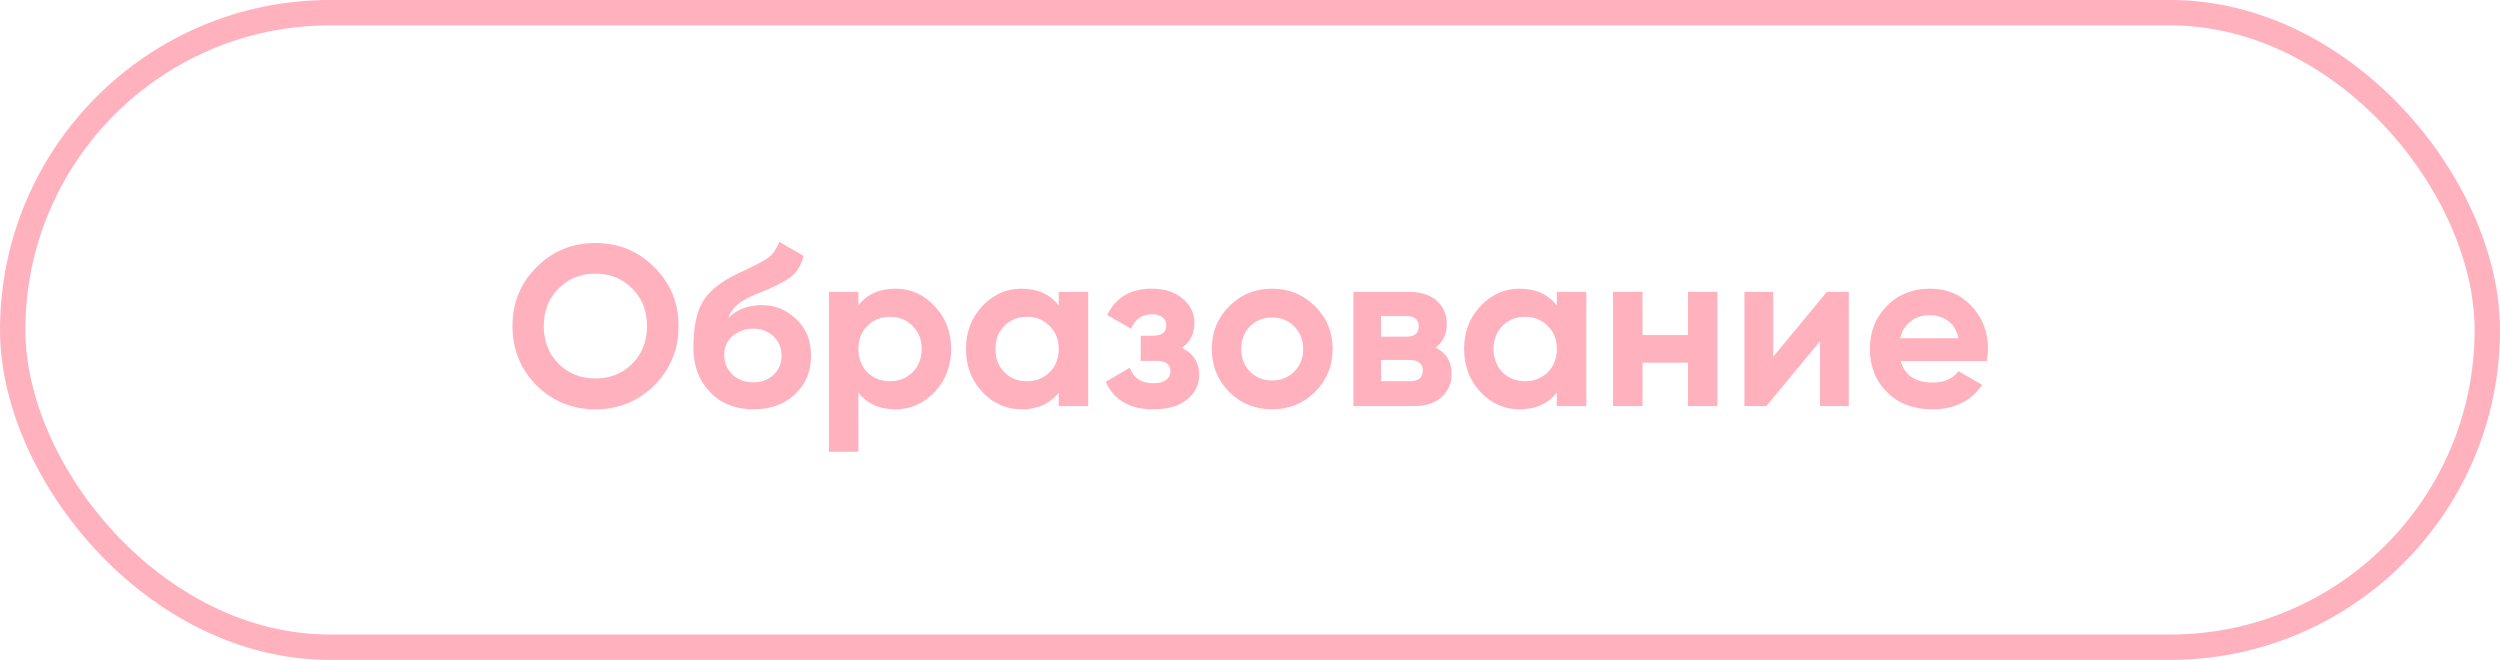
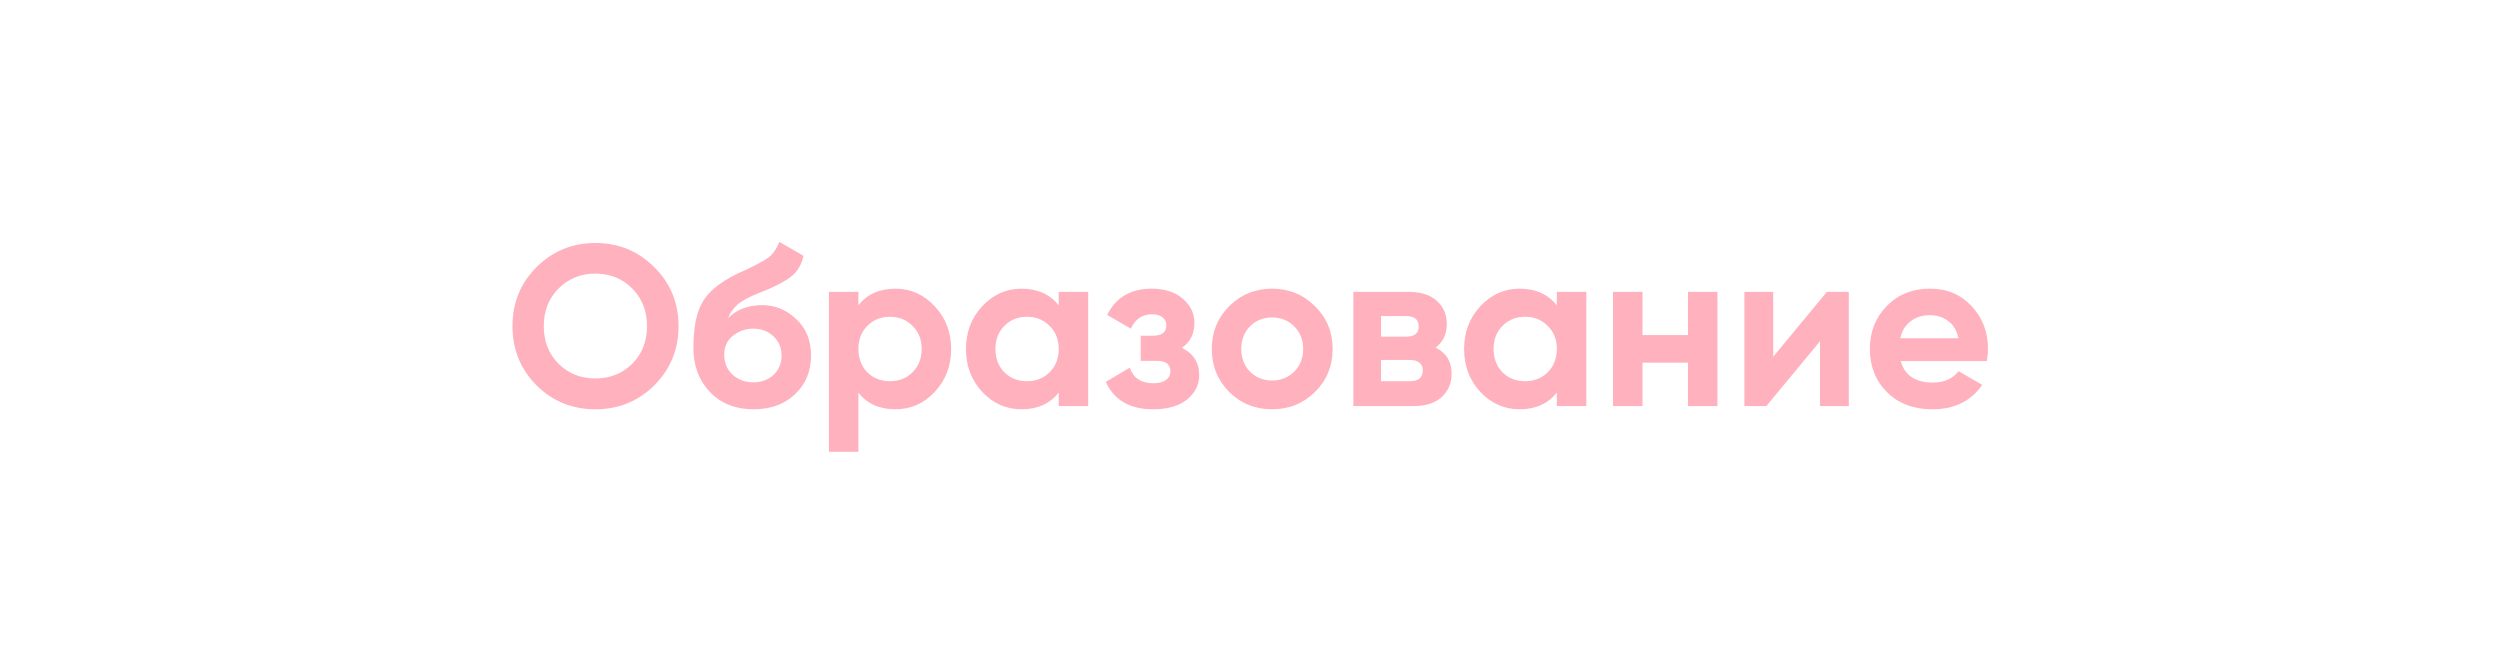
<svg xmlns="http://www.w3.org/2000/svg" width="197" height="52" viewBox="0 0 197 52" fill="none">
-   <path d="M51.561 30.362C50.289 31.622 48.741 32.252 46.917 32.252C45.093 32.252 43.545 31.622 42.273 30.362C41.013 29.09 40.383 27.536 40.383 25.7C40.383 23.864 41.013 22.316 42.273 21.056C43.545 19.784 45.093 19.148 46.917 19.148C48.741 19.148 50.289 19.784 51.561 21.056C52.833 22.316 53.469 23.864 53.469 25.7C53.469 27.536 52.833 29.09 51.561 30.362ZM44.019 28.67C44.799 29.438 45.765 29.822 46.917 29.822C48.069 29.822 49.035 29.438 49.815 28.67C50.595 27.89 50.985 26.9 50.985 25.7C50.985 24.5 50.595 23.51 49.815 22.73C49.035 21.95 48.069 21.56 46.917 21.56C45.765 21.56 44.799 21.95 44.019 22.73C43.239 23.51 42.849 24.5 42.849 25.7C42.849 26.9 43.239 27.89 44.019 28.67ZM59.373 32.252C57.957 32.252 56.811 31.796 55.935 30.884C55.071 29.972 54.639 28.814 54.639 27.41C54.639 25.874 54.867 24.692 55.323 23.864C55.779 23.024 56.697 22.262 58.077 21.578C58.281 21.482 58.569 21.35 58.941 21.182C59.313 21.002 59.565 20.876 59.697 20.804C59.841 20.732 60.033 20.624 60.273 20.48C60.513 20.336 60.681 20.21 60.777 20.102C60.885 19.982 60.999 19.832 61.119 19.652C61.239 19.472 61.335 19.274 61.407 19.058L63.315 20.156C63.159 20.888 62.805 21.458 62.253 21.866C61.713 22.262 60.897 22.67 59.805 23.09C59.037 23.39 58.479 23.69 58.131 23.99C57.783 24.29 57.531 24.65 57.375 25.07C58.047 24.386 58.947 24.044 60.075 24.044C61.071 24.044 61.959 24.41 62.739 25.142C63.519 25.862 63.909 26.822 63.909 28.022C63.909 29.258 63.489 30.272 62.649 31.064C61.821 31.856 60.729 32.252 59.373 32.252ZM57.717 29.516C58.161 29.924 58.707 30.128 59.355 30.128C60.003 30.128 60.537 29.93 60.957 29.534C61.377 29.138 61.587 28.634 61.587 28.022C61.587 27.41 61.377 26.906 60.957 26.51C60.537 26.102 59.997 25.898 59.337 25.898C58.749 25.898 58.221 26.084 57.753 26.456C57.297 26.828 57.069 27.326 57.069 27.95C57.069 28.586 57.285 29.108 57.717 29.516ZM70.558 22.748C71.77 22.748 72.802 23.21 73.654 24.134C74.518 25.046 74.95 26.168 74.95 27.5C74.95 28.832 74.518 29.96 73.654 30.884C72.802 31.796 71.77 32.252 70.558 32.252C69.298 32.252 68.326 31.814 67.642 30.938V35.6H65.32V23H67.642V24.062C68.326 23.186 69.298 22.748 70.558 22.748ZM68.344 29.336C68.812 29.804 69.406 30.038 70.126 30.038C70.846 30.038 71.44 29.804 71.908 29.336C72.388 28.856 72.628 28.244 72.628 27.5C72.628 26.756 72.388 26.15 71.908 25.682C71.44 25.202 70.846 24.962 70.126 24.962C69.406 24.962 68.812 25.202 68.344 25.682C67.876 26.15 67.642 26.756 67.642 27.5C67.642 28.244 67.876 28.856 68.344 29.336ZM83.427 23H85.749V32H83.427V30.938C82.731 31.814 81.753 32.252 80.493 32.252C79.293 32.252 78.261 31.796 77.397 30.884C76.545 29.96 76.119 28.832 76.119 27.5C76.119 26.168 76.545 25.046 77.397 24.134C78.261 23.21 79.293 22.748 80.493 22.748C81.753 22.748 82.731 23.186 83.427 24.062V23ZM79.143 29.336C79.611 29.804 80.205 30.038 80.925 30.038C81.645 30.038 82.239 29.804 82.707 29.336C83.187 28.856 83.427 28.244 83.427 27.5C83.427 26.756 83.187 26.15 82.707 25.682C82.239 25.202 81.645 24.962 80.925 24.962C80.205 24.962 79.611 25.202 79.143 25.682C78.675 26.15 78.441 26.756 78.441 27.5C78.441 28.244 78.675 28.856 79.143 29.336ZM93.129 27.41C94.041 27.854 94.497 28.568 94.497 29.552C94.497 30.32 94.179 30.962 93.543 31.478C92.907 31.994 92.013 32.252 90.861 32.252C89.037 32.252 87.795 31.532 87.135 30.092L89.025 28.976C89.313 29.792 89.931 30.2 90.879 30.2C91.311 30.2 91.641 30.116 91.869 29.948C92.109 29.78 92.229 29.552 92.229 29.264C92.229 28.712 91.875 28.436 91.167 28.436H89.889V26.456H90.861C91.557 26.456 91.905 26.18 91.905 25.628C91.905 25.364 91.803 25.154 91.599 24.998C91.395 24.842 91.125 24.764 90.789 24.764C90.009 24.764 89.451 25.142 89.115 25.898L87.243 24.818C87.927 23.438 89.097 22.748 90.753 22.748C91.785 22.748 92.601 23.012 93.201 23.54C93.813 24.056 94.119 24.686 94.119 25.43C94.119 26.306 93.789 26.966 93.129 27.41ZM103.626 30.884C102.702 31.796 101.574 32.252 100.242 32.252C98.91 32.252 97.782 31.796 96.859 30.884C95.947 29.96 95.49 28.832 95.49 27.5C95.49 26.168 95.947 25.046 96.859 24.134C97.782 23.21 98.91 22.748 100.242 22.748C101.574 22.748 102.702 23.21 103.626 24.134C104.55 25.046 105.012 26.168 105.012 27.5C105.012 28.832 104.55 29.96 103.626 30.884ZM98.496 29.282C98.965 29.75 99.546 29.984 100.242 29.984C100.938 29.984 101.52 29.75 101.988 29.282C102.456 28.814 102.69 28.22 102.69 27.5C102.69 26.78 102.456 26.186 101.988 25.718C101.52 25.25 100.938 25.016 100.242 25.016C99.546 25.016 98.965 25.25 98.496 25.718C98.04 26.186 97.812 26.78 97.812 27.5C97.812 28.22 98.04 28.814 98.496 29.282ZM113.126 27.392C113.966 27.8 114.386 28.484 114.386 29.444C114.386 30.2 114.122 30.818 113.594 31.298C113.078 31.766 112.34 32 111.38 32H106.646V23H111.02C111.968 23 112.7 23.234 113.216 23.702C113.744 24.17 114.008 24.782 114.008 25.538C114.008 26.33 113.714 26.948 113.126 27.392ZM110.804 24.908H108.824V26.528H110.804C111.464 26.528 111.794 26.258 111.794 25.718C111.794 25.178 111.464 24.908 110.804 24.908ZM111.11 30.038C111.782 30.038 112.118 29.75 112.118 29.174C112.118 28.922 112.028 28.724 111.848 28.58C111.668 28.436 111.422 28.364 111.11 28.364H108.824V30.038H111.11ZM122.679 23H125.001V32H122.679V30.938C121.983 31.814 121.005 32.252 119.745 32.252C118.545 32.252 117.513 31.796 116.649 30.884C115.797 29.96 115.371 28.832 115.371 27.5C115.371 26.168 115.797 25.046 116.649 24.134C117.513 23.21 118.545 22.748 119.745 22.748C121.005 22.748 121.983 23.186 122.679 24.062V23ZM118.395 29.336C118.863 29.804 119.457 30.038 120.177 30.038C120.897 30.038 121.491 29.804 121.959 29.336C122.439 28.856 122.679 28.244 122.679 27.5C122.679 26.756 122.439 26.15 121.959 25.682C121.491 25.202 120.897 24.962 120.177 24.962C119.457 24.962 118.863 25.202 118.395 25.682C117.927 26.15 117.693 26.756 117.693 27.5C117.693 28.244 117.927 28.856 118.395 29.336ZM133.011 23H135.333V32H133.011V28.58H129.429V32H127.107V23H129.429V26.402H133.011V23ZM143.958 23H145.686V32H143.418V26.888L139.188 32H137.46V23H139.728V28.112L143.958 23ZM149.776 28.454C150.088 29.582 150.934 30.146 152.314 30.146C153.202 30.146 153.874 29.846 154.33 29.246L156.202 30.326C155.314 31.61 154.006 32.252 152.278 32.252C150.79 32.252 149.596 31.802 148.696 30.902C147.796 30.002 147.346 28.868 147.346 27.5C147.346 26.144 147.79 25.016 148.678 24.116C149.566 23.204 150.706 22.748 152.098 22.748C153.418 22.748 154.504 23.204 155.356 24.116C156.22 25.028 156.652 26.156 156.652 27.5C156.652 27.8 156.622 28.118 156.562 28.454H149.776ZM149.74 26.654H154.33C154.198 26.042 153.922 25.586 153.502 25.286C153.094 24.986 152.626 24.836 152.098 24.836C151.474 24.836 150.958 24.998 150.55 25.322C150.142 25.634 149.872 26.078 149.74 26.654Z" fill="#FFB1BE" />
-   <rect x="1" y="1" width="195" height="50" rx="25" stroke="#FFB1BE" stroke-width="2" />
+   <path d="M51.561 30.362C50.289 31.622 48.741 32.252 46.917 32.252C45.093 32.252 43.545 31.622 42.273 30.362C41.013 29.09 40.383 27.536 40.383 25.7C40.383 23.864 41.013 22.316 42.273 21.056C43.545 19.784 45.093 19.148 46.917 19.148C48.741 19.148 50.289 19.784 51.561 21.056C52.833 22.316 53.469 23.864 53.469 25.7C53.469 27.536 52.833 29.09 51.561 30.362ZM44.019 28.67C44.799 29.438 45.765 29.822 46.917 29.822C48.069 29.822 49.035 29.438 49.815 28.67C50.595 27.89 50.985 26.9 50.985 25.7C50.985 24.5 50.595 23.51 49.815 22.73C49.035 21.95 48.069 21.56 46.917 21.56C45.765 21.56 44.799 21.95 44.019 22.73C43.239 23.51 42.849 24.5 42.849 25.7C42.849 26.9 43.239 27.89 44.019 28.67ZM59.373 32.252C57.957 32.252 56.811 31.796 55.935 30.884C55.071 29.972 54.639 28.814 54.639 27.41C54.639 25.874 54.867 24.692 55.323 23.864C55.779 23.024 56.697 22.262 58.077 21.578C58.281 21.482 58.569 21.35 58.941 21.182C59.313 21.002 59.565 20.876 59.697 20.804C59.841 20.732 60.033 20.624 60.273 20.48C60.513 20.336 60.681 20.21 60.777 20.102C60.885 19.982 60.999 19.832 61.119 19.652C61.239 19.472 61.335 19.274 61.407 19.058L63.315 20.156C63.159 20.888 62.805 21.458 62.253 21.866C61.713 22.262 60.897 22.67 59.805 23.09C59.037 23.39 58.479 23.69 58.131 23.99C57.783 24.29 57.531 24.65 57.375 25.07C58.047 24.386 58.947 24.044 60.075 24.044C61.071 24.044 61.959 24.41 62.739 25.142C63.519 25.862 63.909 26.822 63.909 28.022C63.909 29.258 63.489 30.272 62.649 31.064C61.821 31.856 60.729 32.252 59.373 32.252ZM57.717 29.516C58.161 29.924 58.707 30.128 59.355 30.128C60.003 30.128 60.537 29.93 60.957 29.534C61.377 29.138 61.587 28.634 61.587 28.022C61.587 27.41 61.377 26.906 60.957 26.51C60.537 26.102 59.997 25.898 59.337 25.898C58.749 25.898 58.221 26.084 57.753 26.456C57.297 26.828 57.069 27.326 57.069 27.95C57.069 28.586 57.285 29.108 57.717 29.516ZM70.558 22.748C71.77 22.748 72.802 23.21 73.654 24.134C74.518 25.046 74.95 26.168 74.95 27.5C74.95 28.832 74.518 29.96 73.654 30.884C72.802 31.796 71.77 32.252 70.558 32.252C69.298 32.252 68.326 31.814 67.642 30.938V35.6H65.32V23H67.642V24.062C68.326 23.186 69.298 22.748 70.558 22.748ZM68.344 29.336C68.812 29.804 69.406 30.038 70.126 30.038C70.846 30.038 71.44 29.804 71.908 29.336C72.388 28.856 72.628 28.244 72.628 27.5C72.628 26.756 72.388 26.15 71.908 25.682C71.44 25.202 70.846 24.962 70.126 24.962C69.406 24.962 68.812 25.202 68.344 25.682C67.876 26.15 67.642 26.756 67.642 27.5C67.642 28.244 67.876 28.856 68.344 29.336ZM83.427 23H85.749V32H83.427V30.938C82.731 31.814 81.753 32.252 80.493 32.252C79.293 32.252 78.261 31.796 77.397 30.884C76.545 29.96 76.119 28.832 76.119 27.5C76.119 26.168 76.545 25.046 77.397 24.134C78.261 23.21 79.293 22.748 80.493 22.748C81.753 22.748 82.731 23.186 83.427 24.062V23ZM79.143 29.336C79.611 29.804 80.205 30.038 80.925 30.038C81.645 30.038 82.239 29.804 82.707 29.336C83.187 28.856 83.427 28.244 83.427 27.5C83.427 26.756 83.187 26.15 82.707 25.682C82.239 25.202 81.645 24.962 80.925 24.962C80.205 24.962 79.611 25.202 79.143 25.682C78.675 26.15 78.441 26.756 78.441 27.5C78.441 28.244 78.675 28.856 79.143 29.336ZM93.129 27.41C94.041 27.854 94.497 28.568 94.497 29.552C94.497 30.32 94.179 30.962 93.543 31.478C92.907 31.994 92.013 32.252 90.861 32.252C89.037 32.252 87.795 31.532 87.135 30.092L89.025 28.976C89.313 29.792 89.931 30.2 90.879 30.2C91.311 30.2 91.641 30.116 91.869 29.948C92.109 29.78 92.229 29.552 92.229 29.264C92.229 28.712 91.875 28.436 91.167 28.436H89.889V26.456H90.861C91.557 26.456 91.905 26.18 91.905 25.628C91.905 25.364 91.803 25.154 91.599 24.998C91.395 24.842 91.125 24.764 90.789 24.764C90.009 24.764 89.451 25.142 89.115 25.898L87.243 24.818C87.927 23.438 89.097 22.748 90.753 22.748C91.785 22.748 92.601 23.012 93.201 23.54C93.813 24.056 94.119 24.686 94.119 25.43C94.119 26.306 93.789 26.966 93.129 27.41ZM103.626 30.884C102.702 31.796 101.574 32.252 100.242 32.252C98.91 32.252 97.782 31.796 96.859 30.884C95.947 29.96 95.49 28.832 95.49 27.5C95.49 26.168 95.947 25.046 96.859 24.134C97.782 23.21 98.91 22.748 100.242 22.748C101.574 22.748 102.702 23.21 103.626 24.134C104.55 25.046 105.012 26.168 105.012 27.5C105.012 28.832 104.55 29.96 103.626 30.884ZM98.496 29.282C98.965 29.75 99.546 29.984 100.242 29.984C100.938 29.984 101.52 29.75 101.988 29.282C102.456 28.814 102.69 28.22 102.69 27.5C102.69 26.78 102.456 26.186 101.988 25.718C101.52 25.25 100.938 25.016 100.242 25.016C99.546 25.016 98.965 25.25 98.496 25.718C98.04 26.186 97.812 26.78 97.812 27.5C97.812 28.22 98.04 28.814 98.496 29.282ZM113.126 27.392C113.966 27.8 114.386 28.484 114.386 29.444C114.386 30.2 114.122 30.818 113.594 31.298C113.078 31.766 112.34 32 111.38 32H106.646V23H111.02C111.968 23 112.7 23.234 113.216 23.702C113.744 24.17 114.008 24.782 114.008 25.538C114.008 26.33 113.714 26.948 113.126 27.392ZM110.804 24.908H108.824V26.528H110.804C111.464 26.528 111.794 26.258 111.794 25.718C111.794 25.178 111.464 24.908 110.804 24.908ZM111.11 30.038C111.782 30.038 112.118 29.75 112.118 29.174C112.118 28.922 112.028 28.724 111.848 28.58C111.668 28.436 111.422 28.364 111.11 28.364H108.824V30.038H111.11ZM122.679 23H125.001V32H122.679V30.938C121.983 31.814 121.005 32.252 119.745 32.252C118.545 32.252 117.513 31.796 116.649 30.884C115.797 29.96 115.371 28.832 115.371 27.5C115.371 26.168 115.797 25.046 116.649 24.134C117.513 23.21 118.545 22.748 119.745 22.748C121.005 22.748 121.983 23.186 122.679 24.062V23ZM118.395 29.336C118.863 29.804 119.457 30.038 120.177 30.038C120.897 30.038 121.491 29.804 121.959 29.336C122.439 28.856 122.679 28.244 122.679 27.5C122.679 26.756 122.439 26.15 121.959 25.682C121.491 25.202 120.897 24.962 120.177 24.962C119.457 24.962 118.863 25.202 118.395 25.682C117.927 26.15 117.693 26.756 117.693 27.5C117.693 28.244 117.927 28.856 118.395 29.336ZM133.011 23H135.333V32H133.011V28.58H129.429V32H127.107V23H129.429V26.402H133.011V23ZM143.958 23H145.686V32H143.418V26.888L139.188 32H137.46V23H139.728V28.112ZM149.776 28.454C150.088 29.582 150.934 30.146 152.314 30.146C153.202 30.146 153.874 29.846 154.33 29.246L156.202 30.326C155.314 31.61 154.006 32.252 152.278 32.252C150.79 32.252 149.596 31.802 148.696 30.902C147.796 30.002 147.346 28.868 147.346 27.5C147.346 26.144 147.79 25.016 148.678 24.116C149.566 23.204 150.706 22.748 152.098 22.748C153.418 22.748 154.504 23.204 155.356 24.116C156.22 25.028 156.652 26.156 156.652 27.5C156.652 27.8 156.622 28.118 156.562 28.454H149.776ZM149.74 26.654H154.33C154.198 26.042 153.922 25.586 153.502 25.286C153.094 24.986 152.626 24.836 152.098 24.836C151.474 24.836 150.958 24.998 150.55 25.322C150.142 25.634 149.872 26.078 149.74 26.654Z" fill="#FFB1BE" />
</svg>